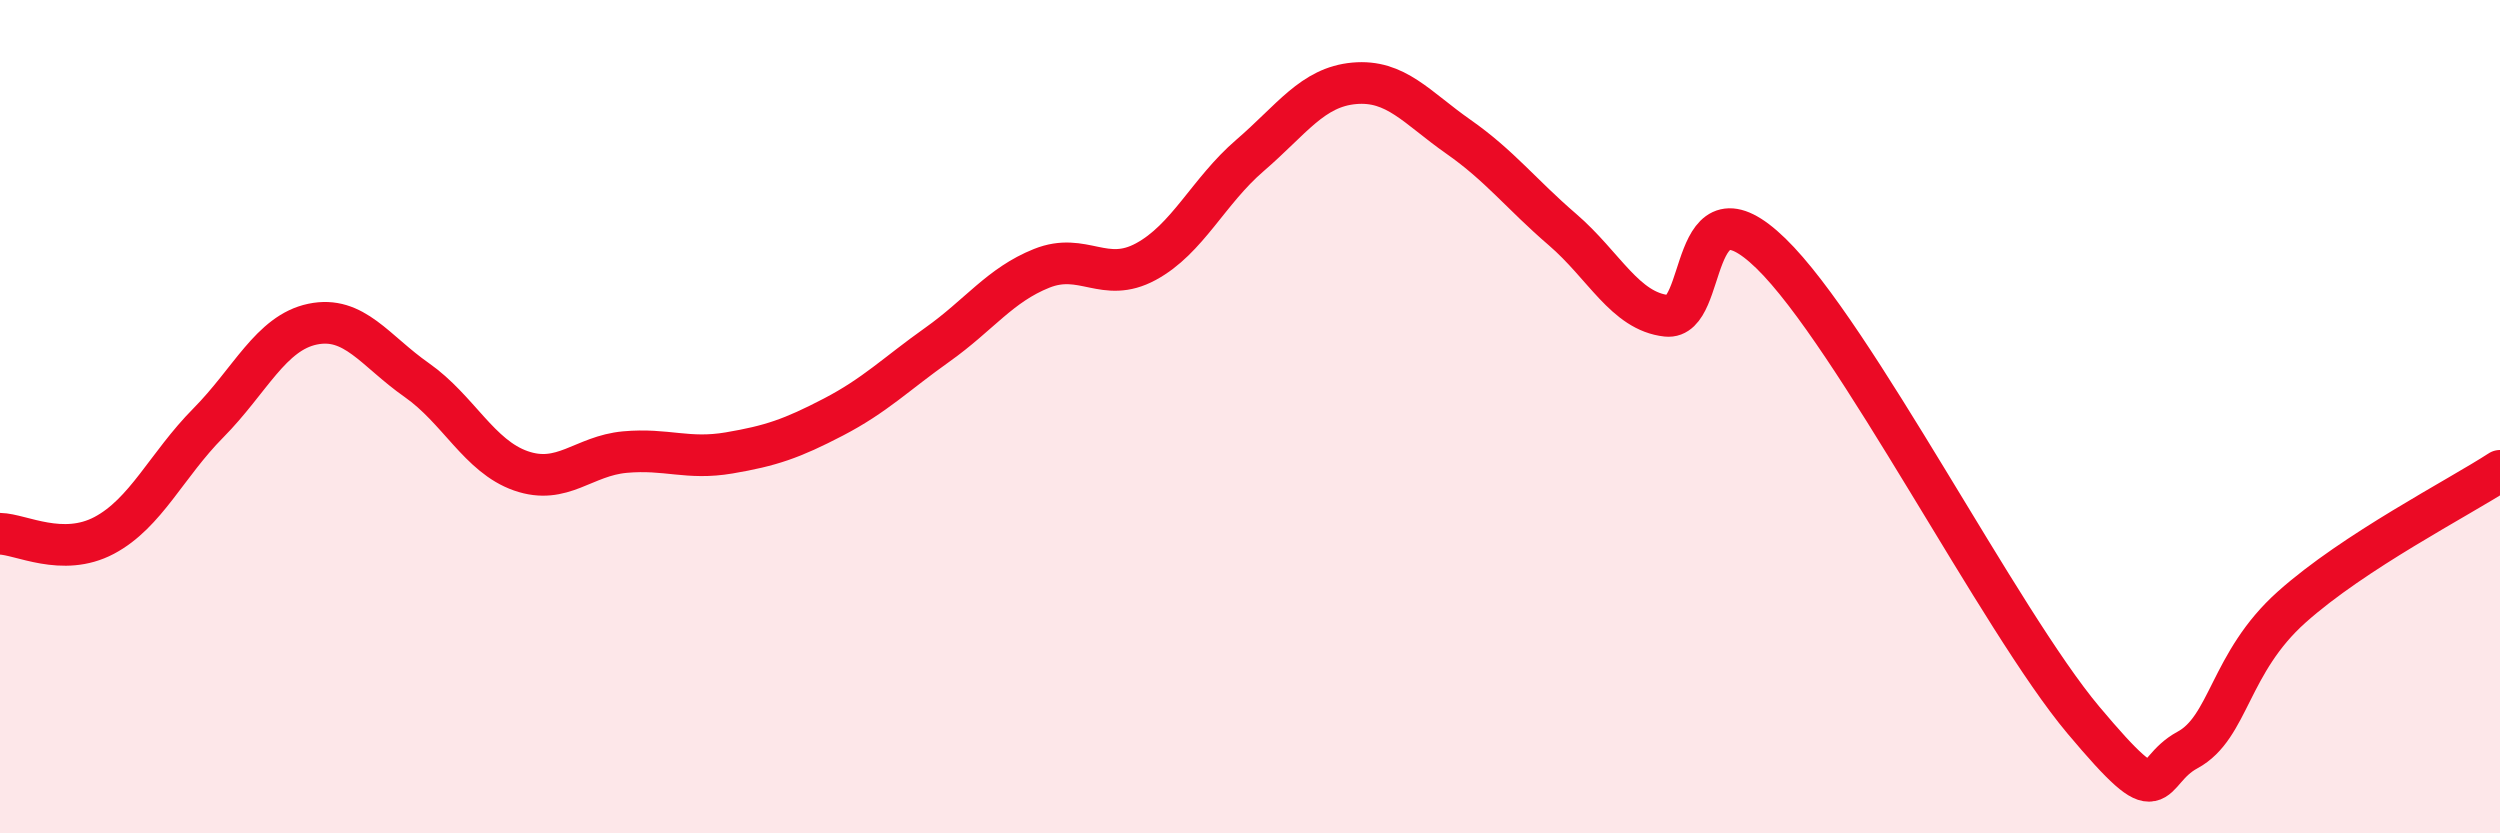
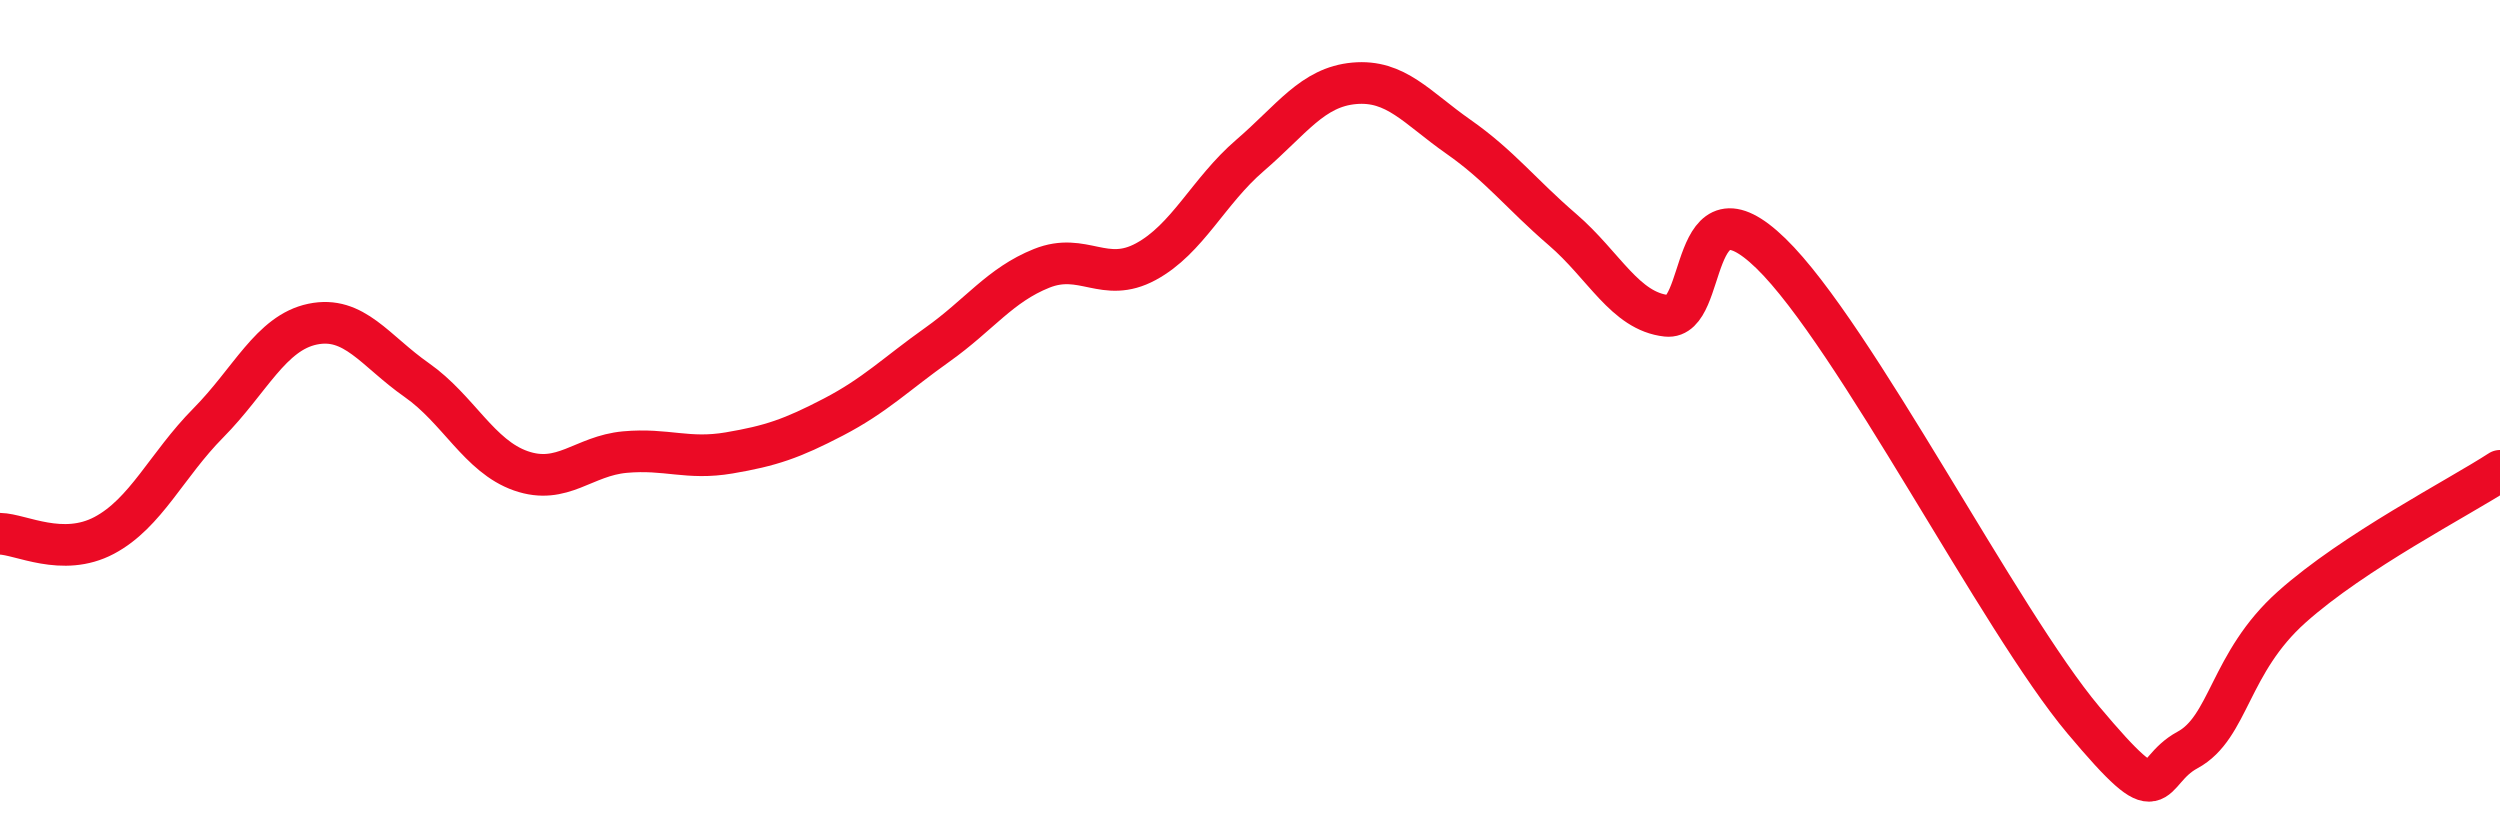
<svg xmlns="http://www.w3.org/2000/svg" width="60" height="20" viewBox="0 0 60 20">
-   <path d="M 0,12.81 C 0.5,12.82 1.5,13.38 2.5,12.85 C 3.5,12.32 4,11.16 5,10.15 C 6,9.14 6.5,7.99 7.5,7.78 C 8.5,7.57 9,8.42 10,9.12 C 11,9.82 11.5,10.95 12.5,11.3 C 13.5,11.65 14,10.94 15,10.85 C 16,10.76 16.5,11.04 17.5,10.87 C 18.5,10.7 19,10.53 20,10.01 C 21,9.49 21.5,8.98 22.5,8.27 C 23.5,7.56 24,6.84 25,6.44 C 26,6.04 26.5,6.82 27.5,6.28 C 28.5,5.74 29,4.59 30,3.73 C 31,2.87 31.5,2.09 32.5,2 C 33.5,1.91 34,2.58 35,3.28 C 36,3.98 36.5,4.65 37.5,5.51 C 38.5,6.37 39,7.47 40,7.58 C 41,7.69 40.5,4.14 42.5,6.08 C 44.5,8.02 48,14.9 50,17.28 C 52,19.66 51.5,18.54 52.5,18 C 53.5,17.46 53.5,15.91 55,14.57 C 56.5,13.23 59,11.95 60,11.3L60 20L0 20Z" fill="#EB0A25" opacity="0.1" stroke-linecap="round" stroke-linejoin="round" />
  <path d="M 0,12.81 C 0.5,12.82 1.5,13.38 2.5,12.85 C 3.5,12.32 4,11.16 5,10.15 C 6,9.14 6.5,7.99 7.5,7.78 C 8.5,7.57 9,8.42 10,9.12 C 11,9.82 11.5,10.95 12.5,11.3 C 13.5,11.65 14,10.94 15,10.85 C 16,10.76 16.5,11.04 17.5,10.87 C 18.5,10.7 19,10.53 20,10.01 C 21,9.49 21.5,8.98 22.5,8.27 C 23.5,7.56 24,6.84 25,6.44 C 26,6.04 26.5,6.82 27.5,6.28 C 28.5,5.74 29,4.59 30,3.73 C 31,2.87 31.5,2.09 32.5,2 C 33.5,1.91 34,2.58 35,3.28 C 36,3.98 36.5,4.65 37.5,5.51 C 38.5,6.37 39,7.47 40,7.58 C 41,7.69 40.5,4.14 42.5,6.08 C 44.5,8.02 48,14.9 50,17.28 C 52,19.66 51.5,18.54 52.5,18 C 53.5,17.46 53.5,15.91 55,14.57 C 56.5,13.23 59,11.95 60,11.3" stroke="#EB0A25" stroke-width="1" fill="none" stroke-linecap="round" stroke-linejoin="round" />
</svg>